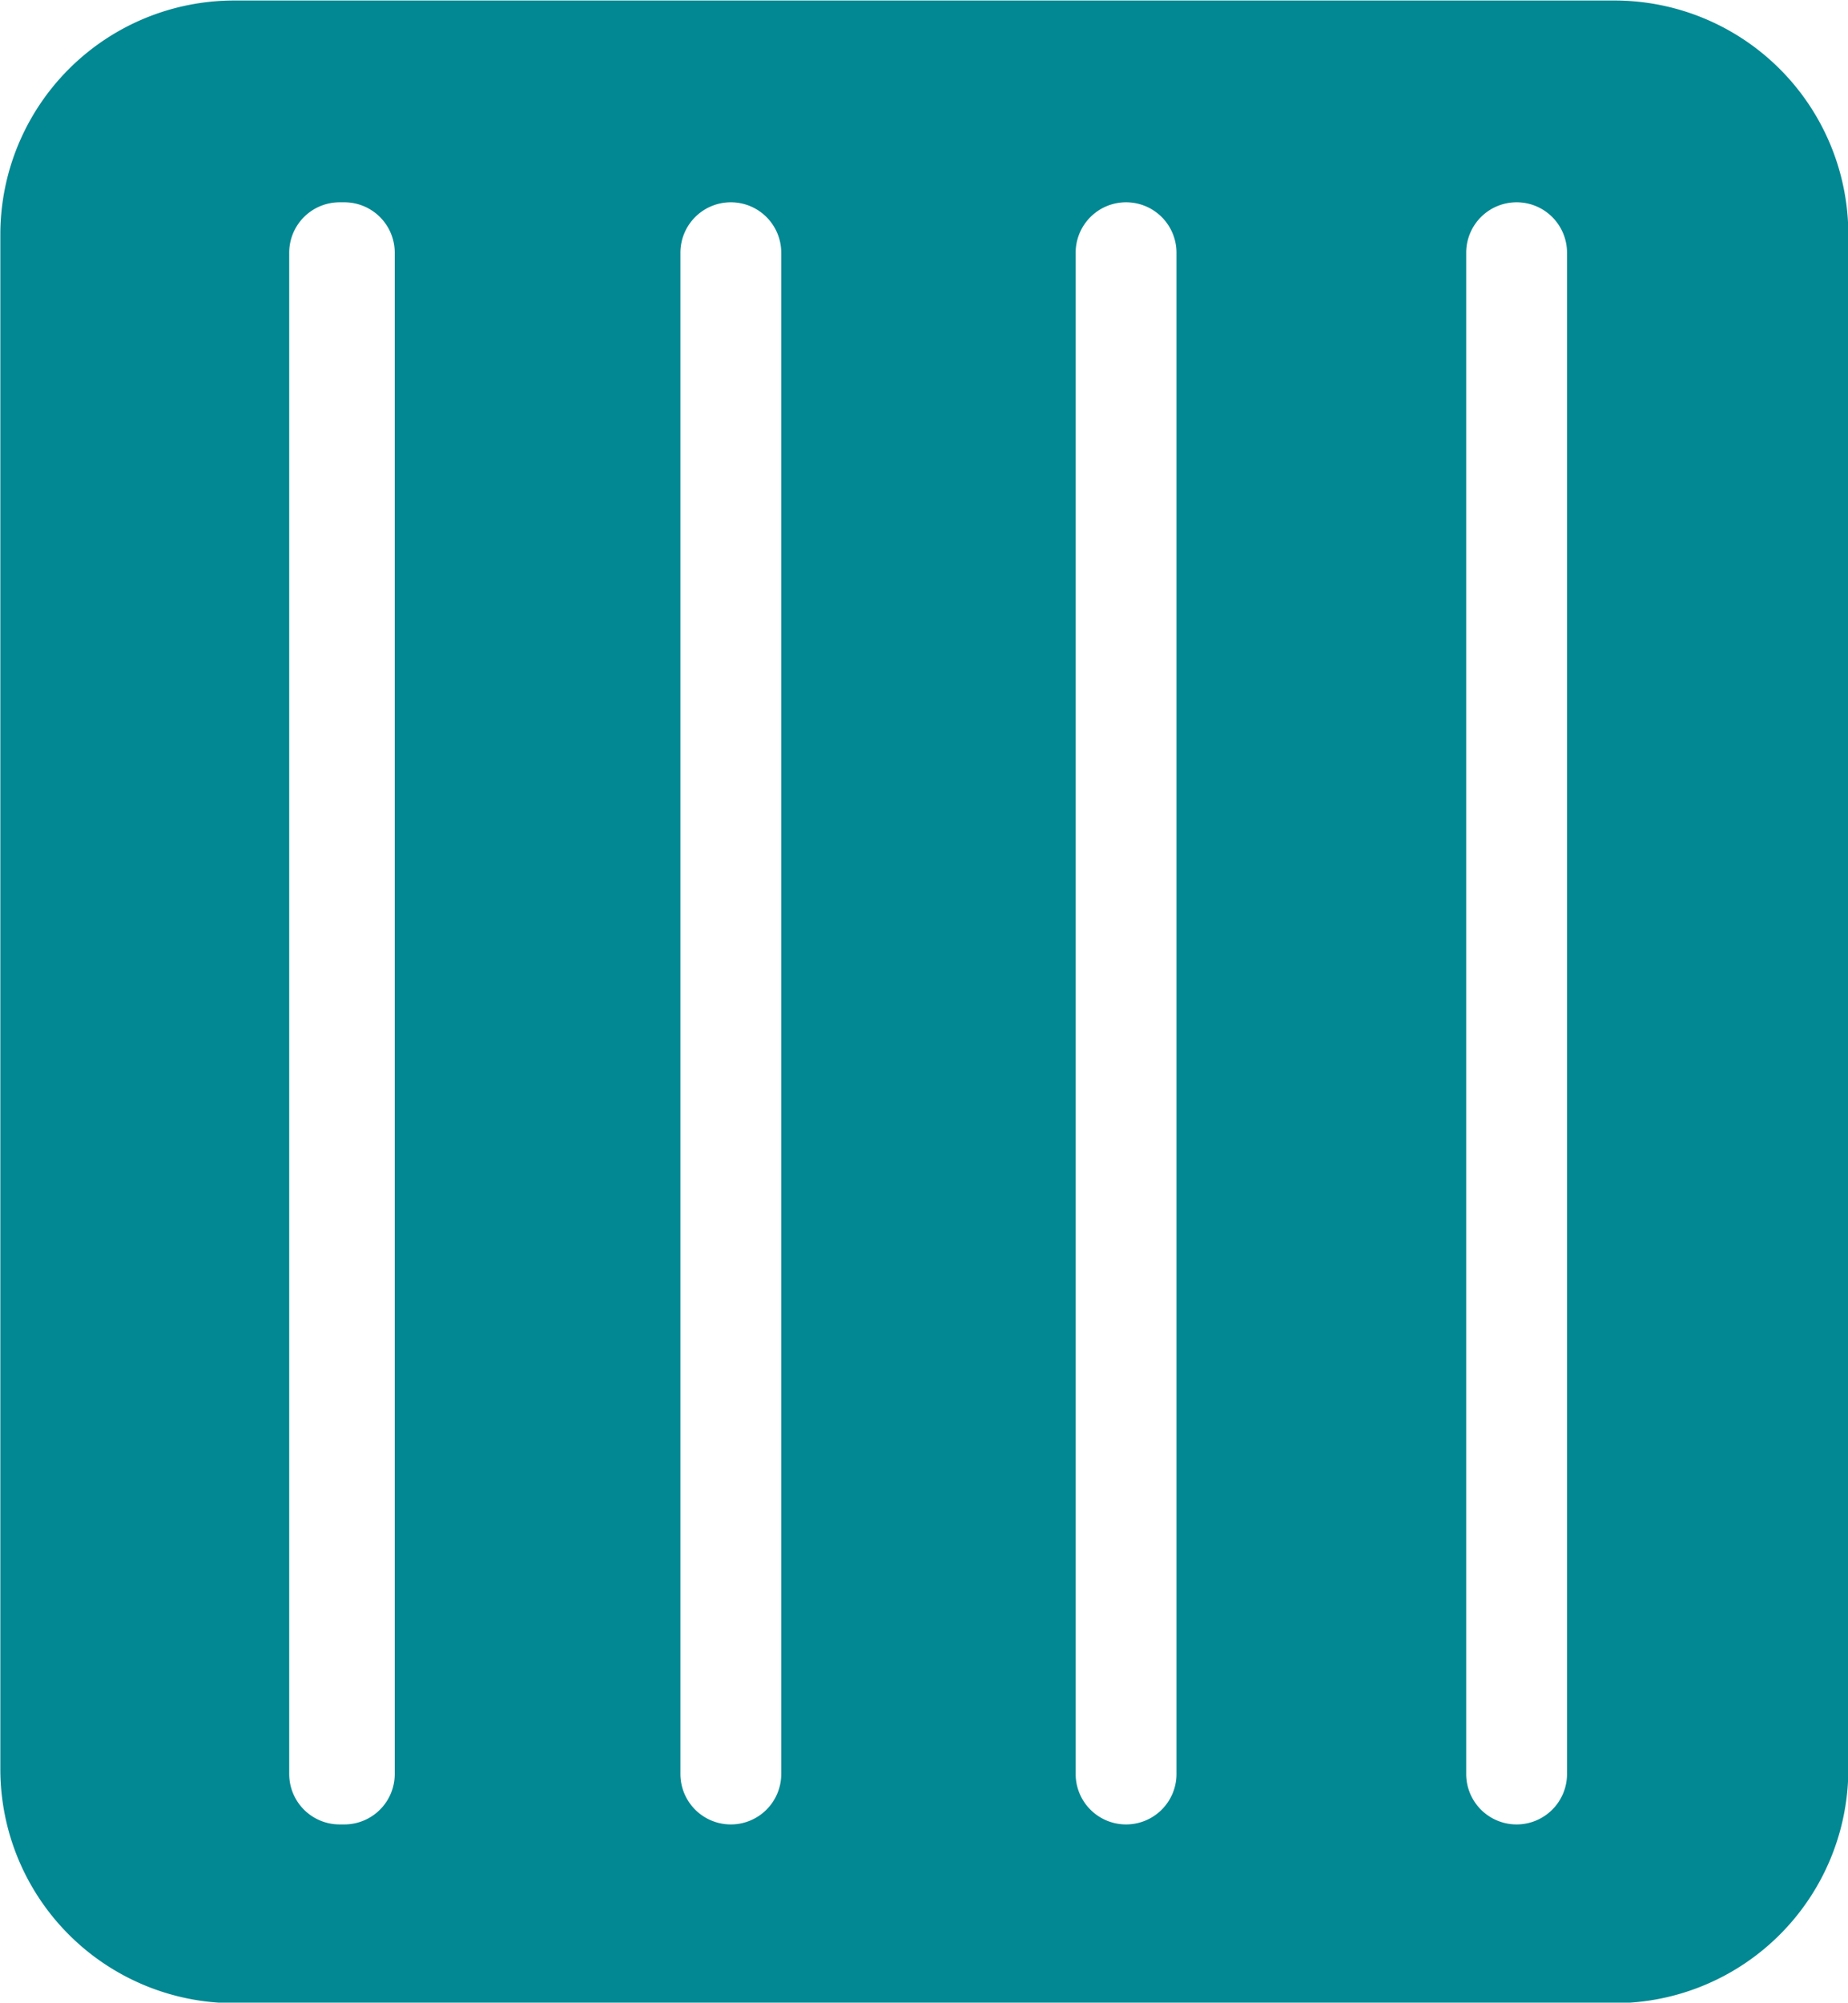
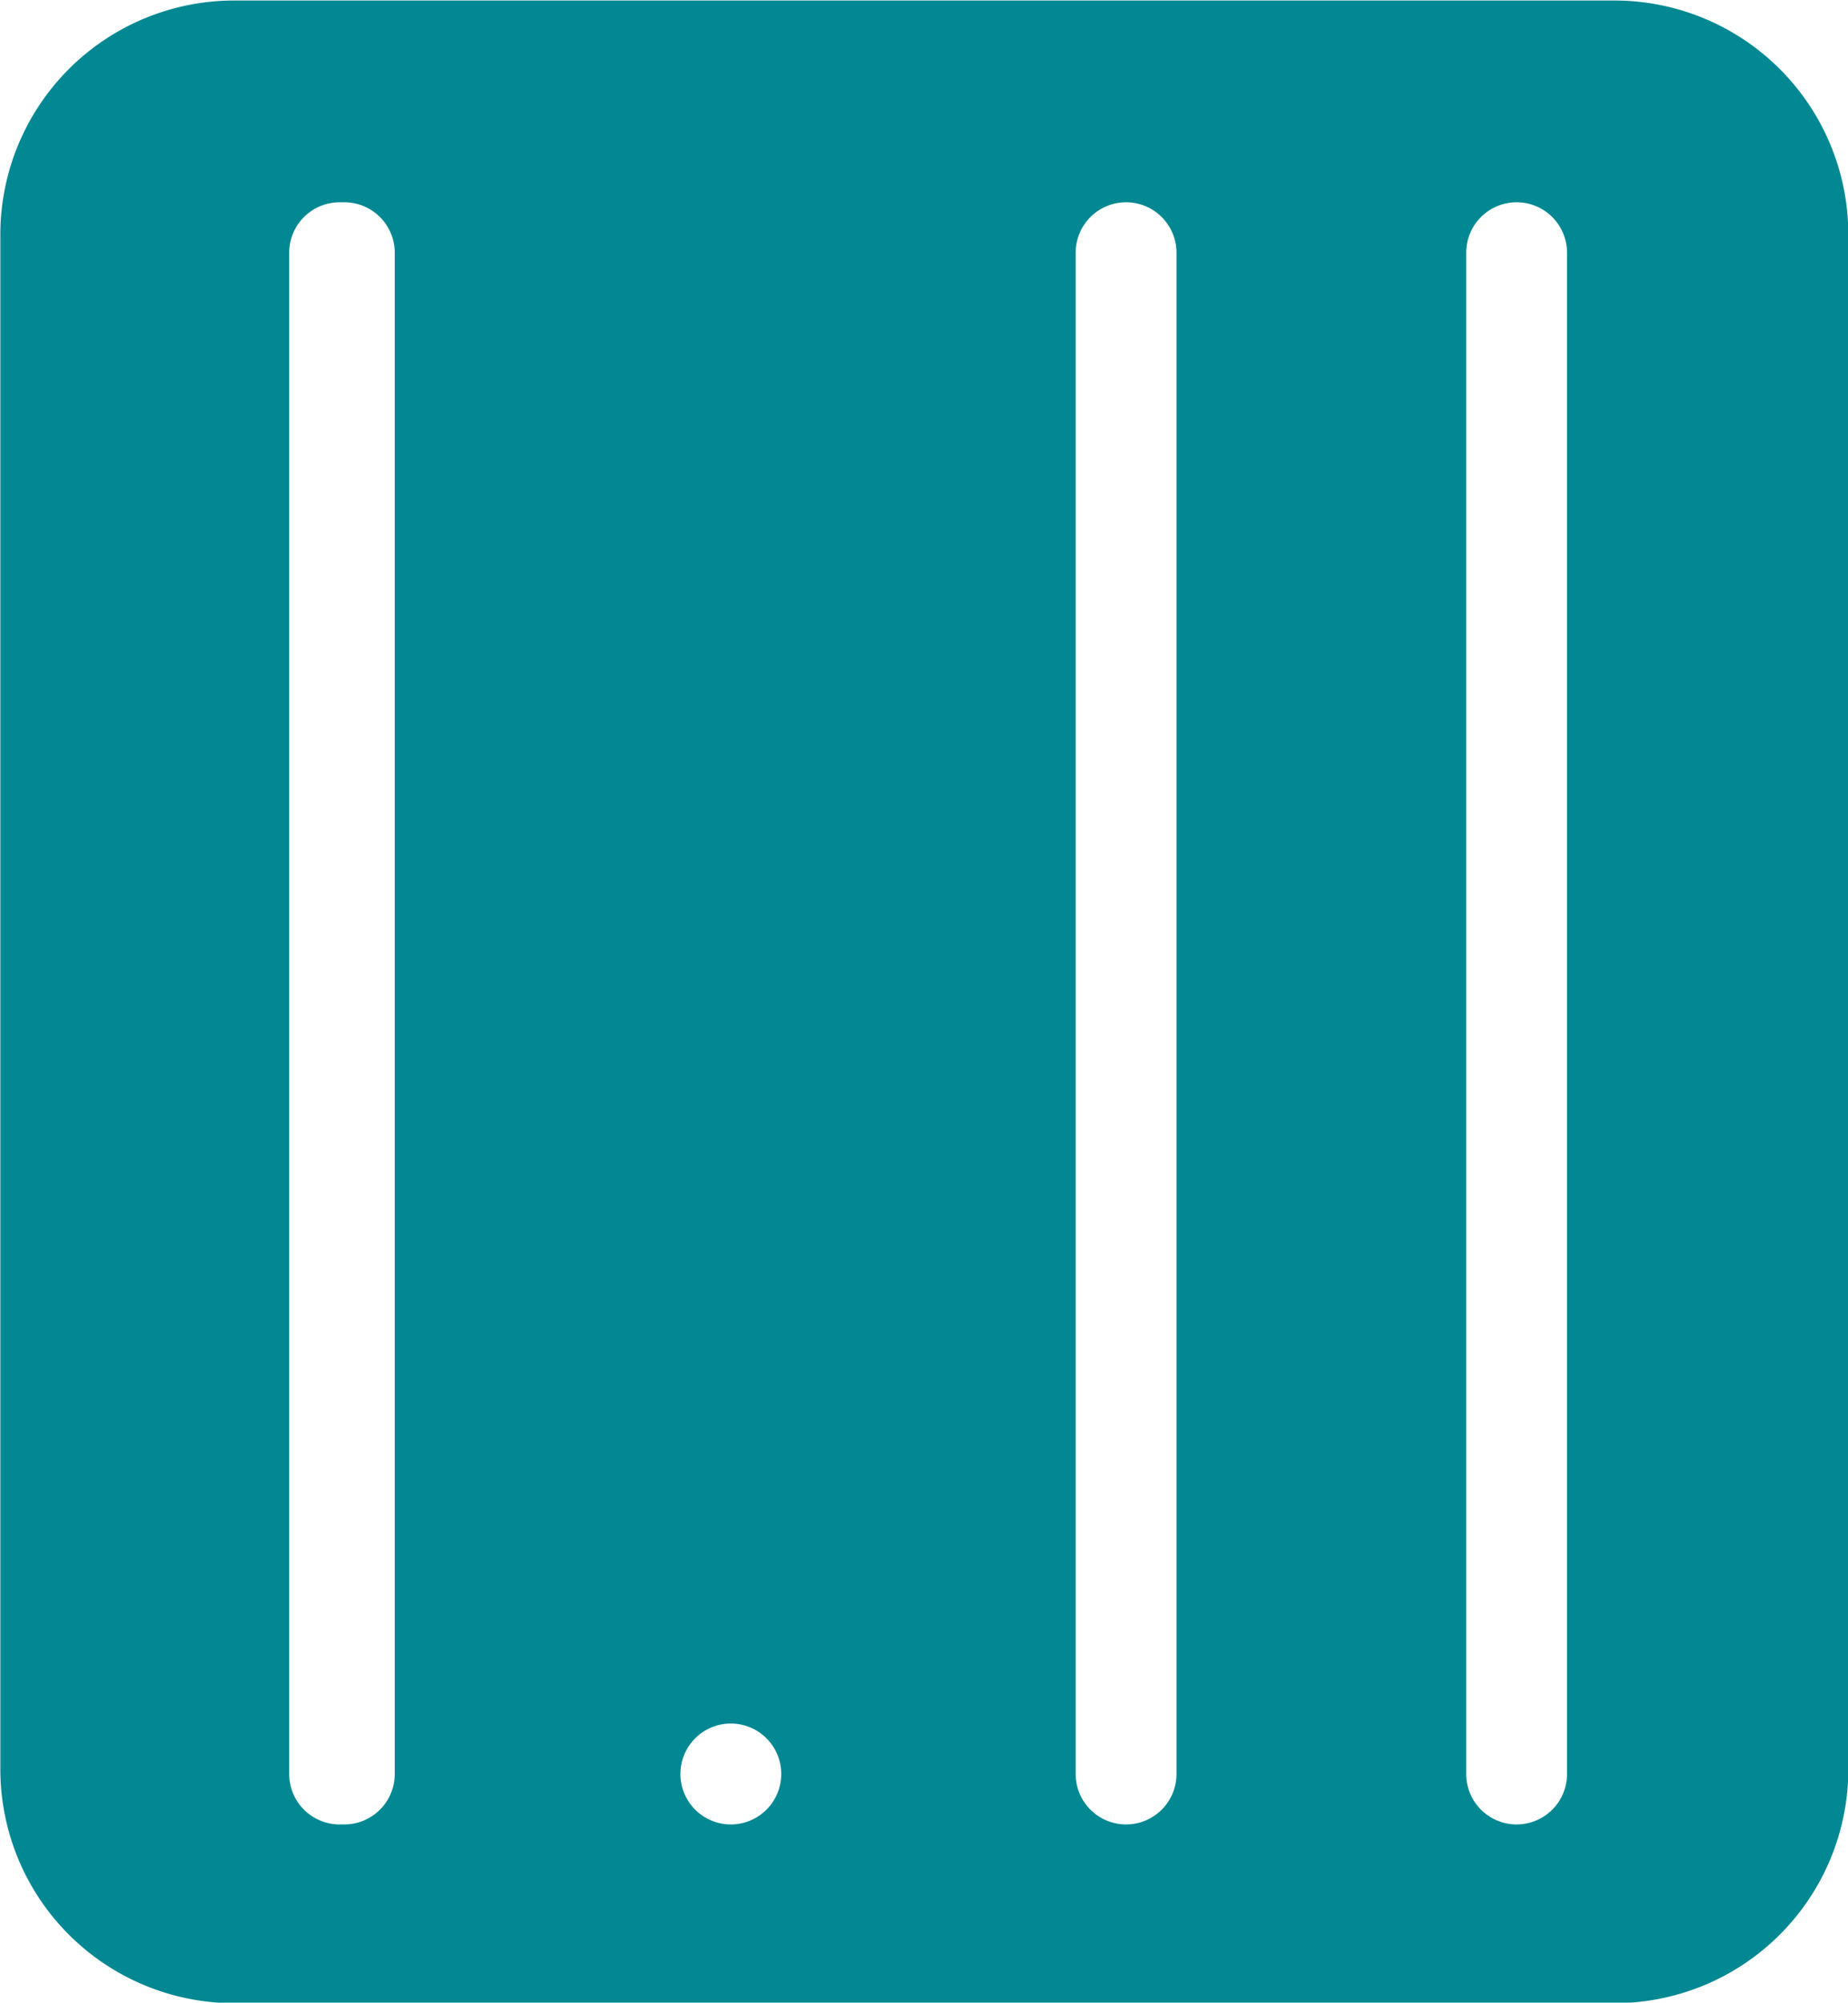
<svg xmlns="http://www.w3.org/2000/svg" id="Group_652" data-name="Group 652" width="10.997" height="11.91" viewBox="0 0 10.997 11.91">
-   <path id="Path_69" data-name="Path 69" d="M-577.5-416.6h-8.213a1.392,1.392,0,0,0-1.392,1.392v9.126a1.392,1.392,0,0,0,1.392,1.392h8.213a1.392,1.392,0,0,0,1.392-1.392v-9.126A1.392,1.392,0,0,0-577.5-416.6Zm-7.258,10.547a.3.3,0,0,1-.3.3h-.028a.3.3,0,0,1-.3-.3V-415.1a.3.3,0,0,1,.3-.3h.028a.3.3,0,0,1,.3.3Zm2.3,0a.3.3,0,0,1-.3.3.3.3,0,0,1-.3-.3V-415.1a.3.3,0,0,1,.3-.3.3.3,0,0,1,.3.3Zm2.352,0a.3.3,0,0,1-.3.3.3.3,0,0,1-.3-.3V-415.1a.3.3,0,0,1,.3-.3.3.3,0,0,1,.3.3Zm2.324,0a.3.3,0,0,1-.3.3.3.3,0,0,1-.3-.3V-415.1a.3.3,0,0,1,.3-.3.3.3,0,0,1,.3.3Z" transform="translate(587.107 416.603)" fill="#028892" />
+   <path id="Path_69" data-name="Path 69" d="M-577.5-416.6h-8.213a1.392,1.392,0,0,0-1.392,1.392v9.126a1.392,1.392,0,0,0,1.392,1.392h8.213a1.392,1.392,0,0,0,1.392-1.392v-9.126A1.392,1.392,0,0,0-577.5-416.6Zm-7.258,10.547a.3.3,0,0,1-.3.3h-.028a.3.3,0,0,1-.3-.3V-415.1a.3.3,0,0,1,.3-.3h.028a.3.3,0,0,1,.3.3Zm2.3,0a.3.3,0,0,1-.3.3.3.3,0,0,1-.3-.3a.3.3,0,0,1,.3-.3.3.3,0,0,1,.3.3Zm2.352,0a.3.3,0,0,1-.3.3.3.3,0,0,1-.3-.3V-415.1a.3.3,0,0,1,.3-.3.3.3,0,0,1,.3.3Zm2.324,0a.3.3,0,0,1-.3.3.3.3,0,0,1-.3-.3V-415.1a.3.3,0,0,1,.3-.3.3.3,0,0,1,.3.3Z" transform="translate(587.107 416.603)" fill="#028892" />
</svg>